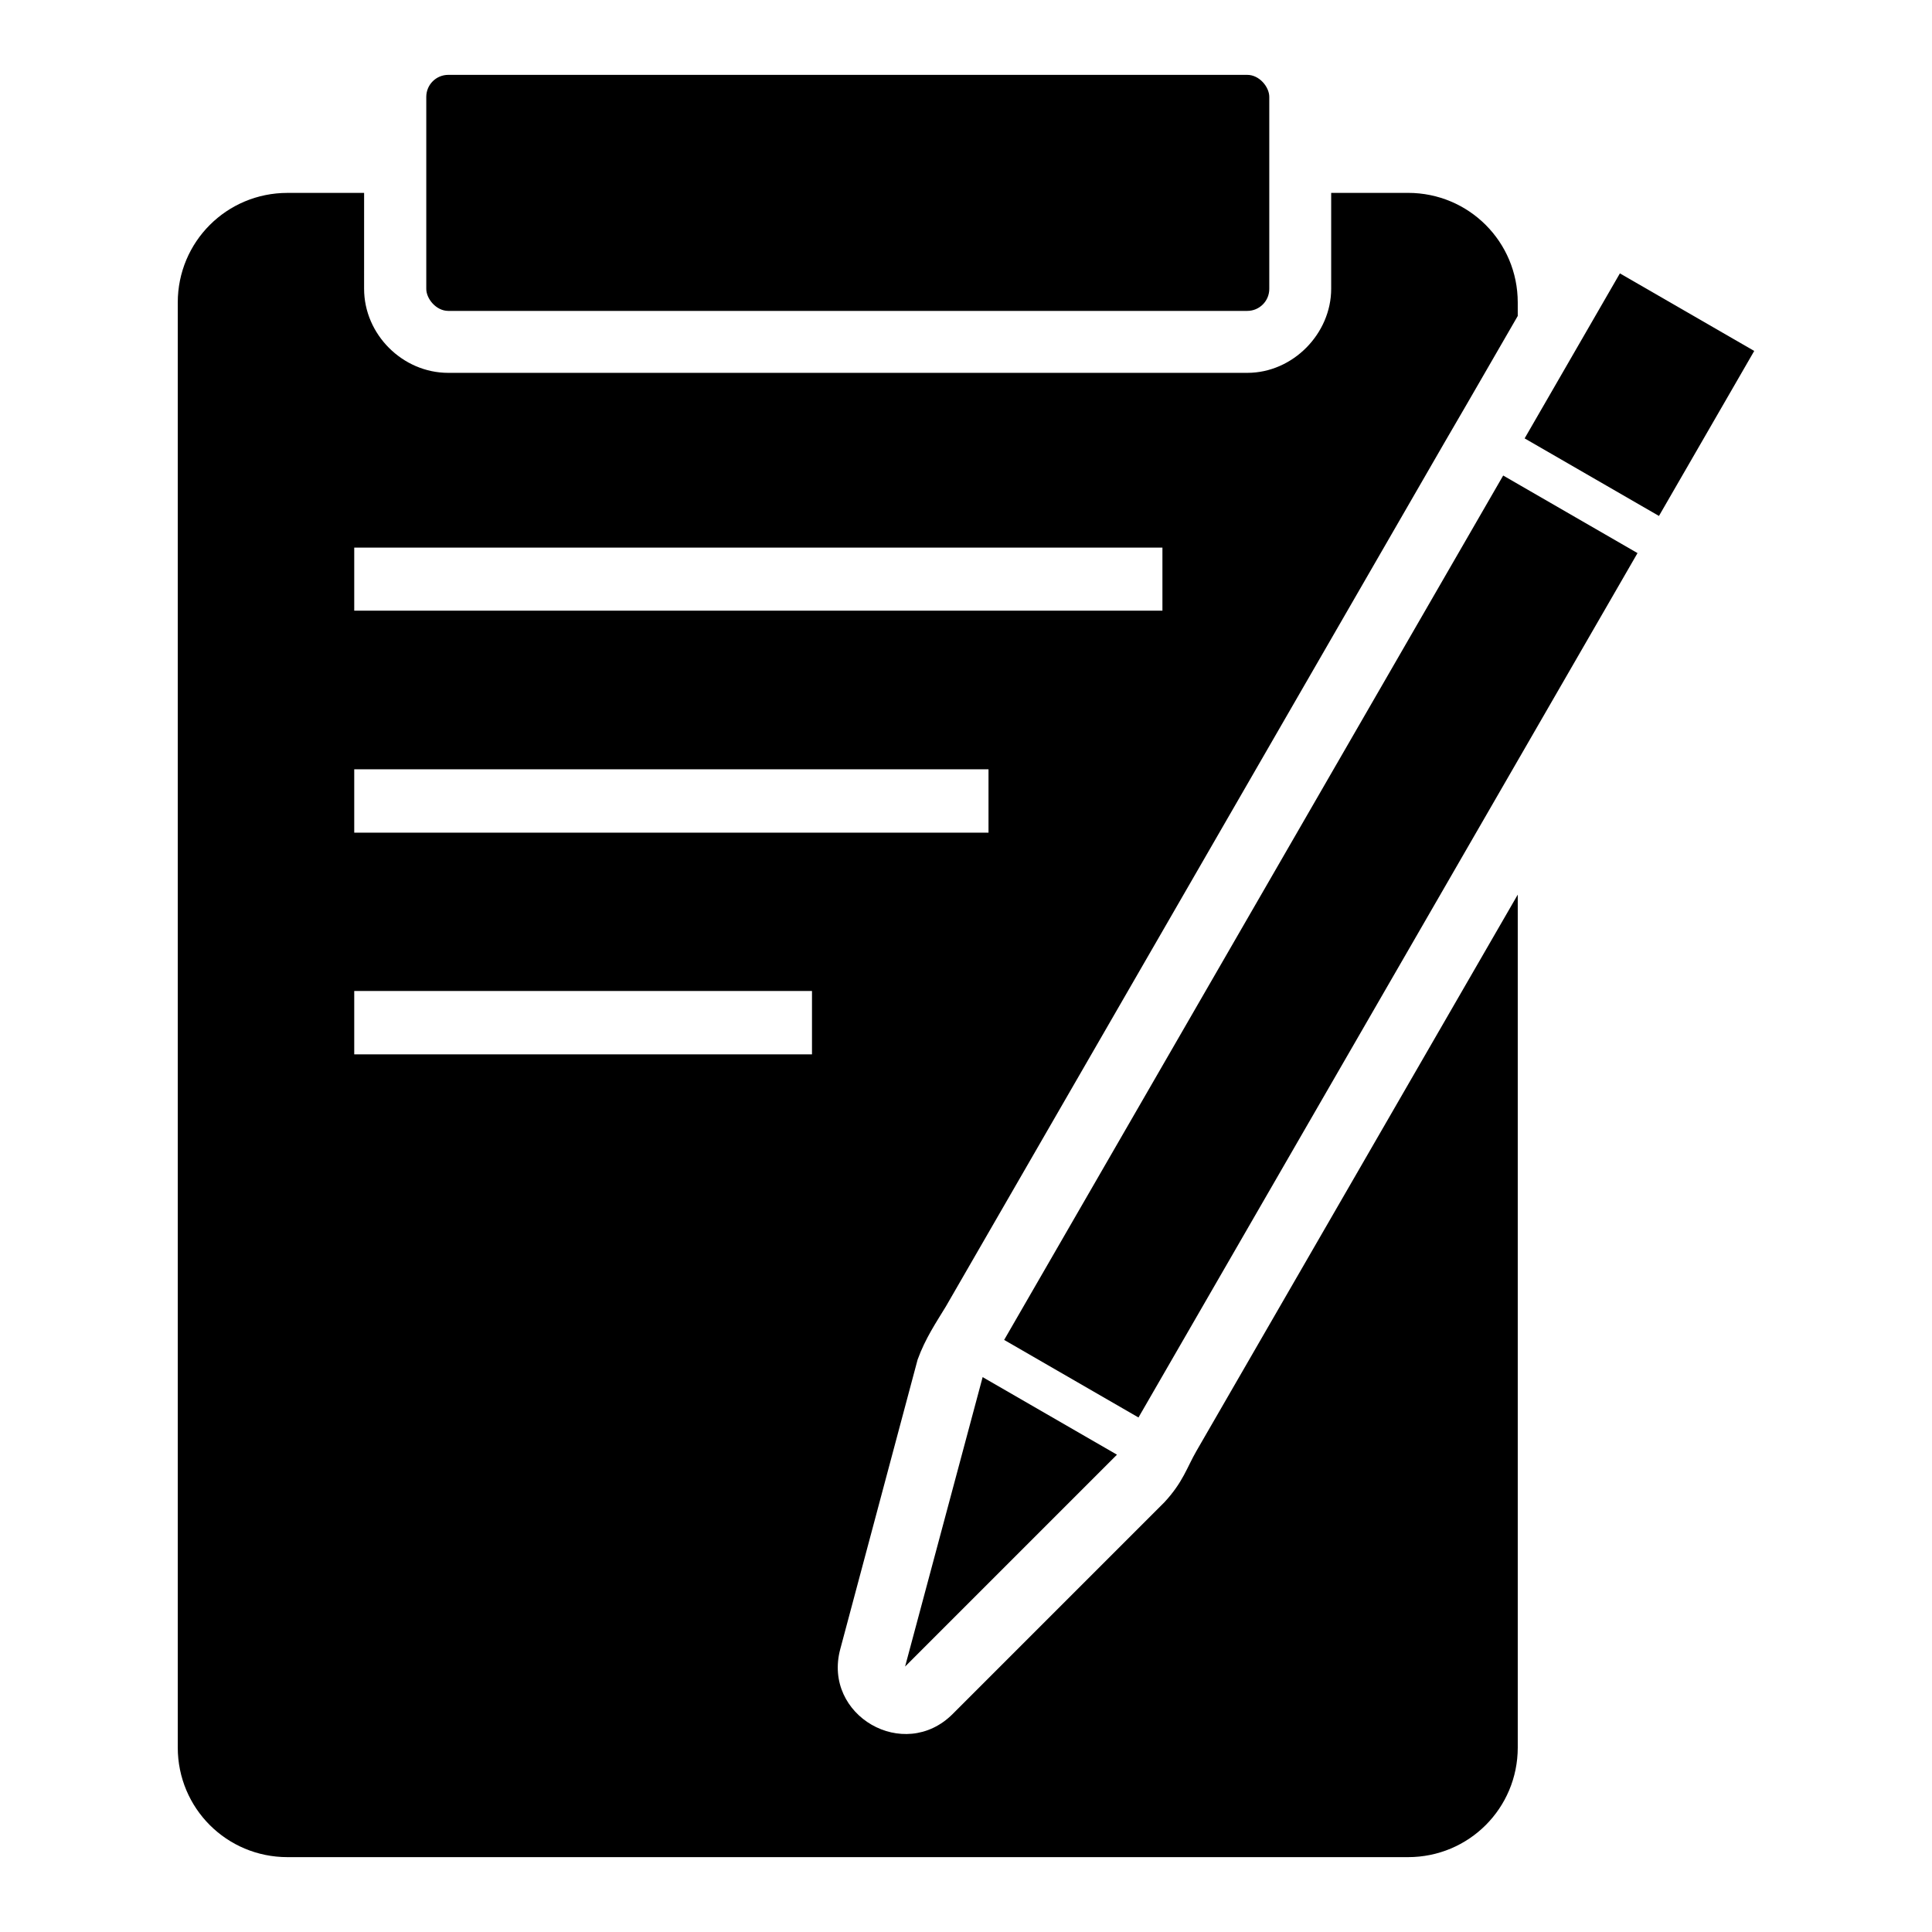
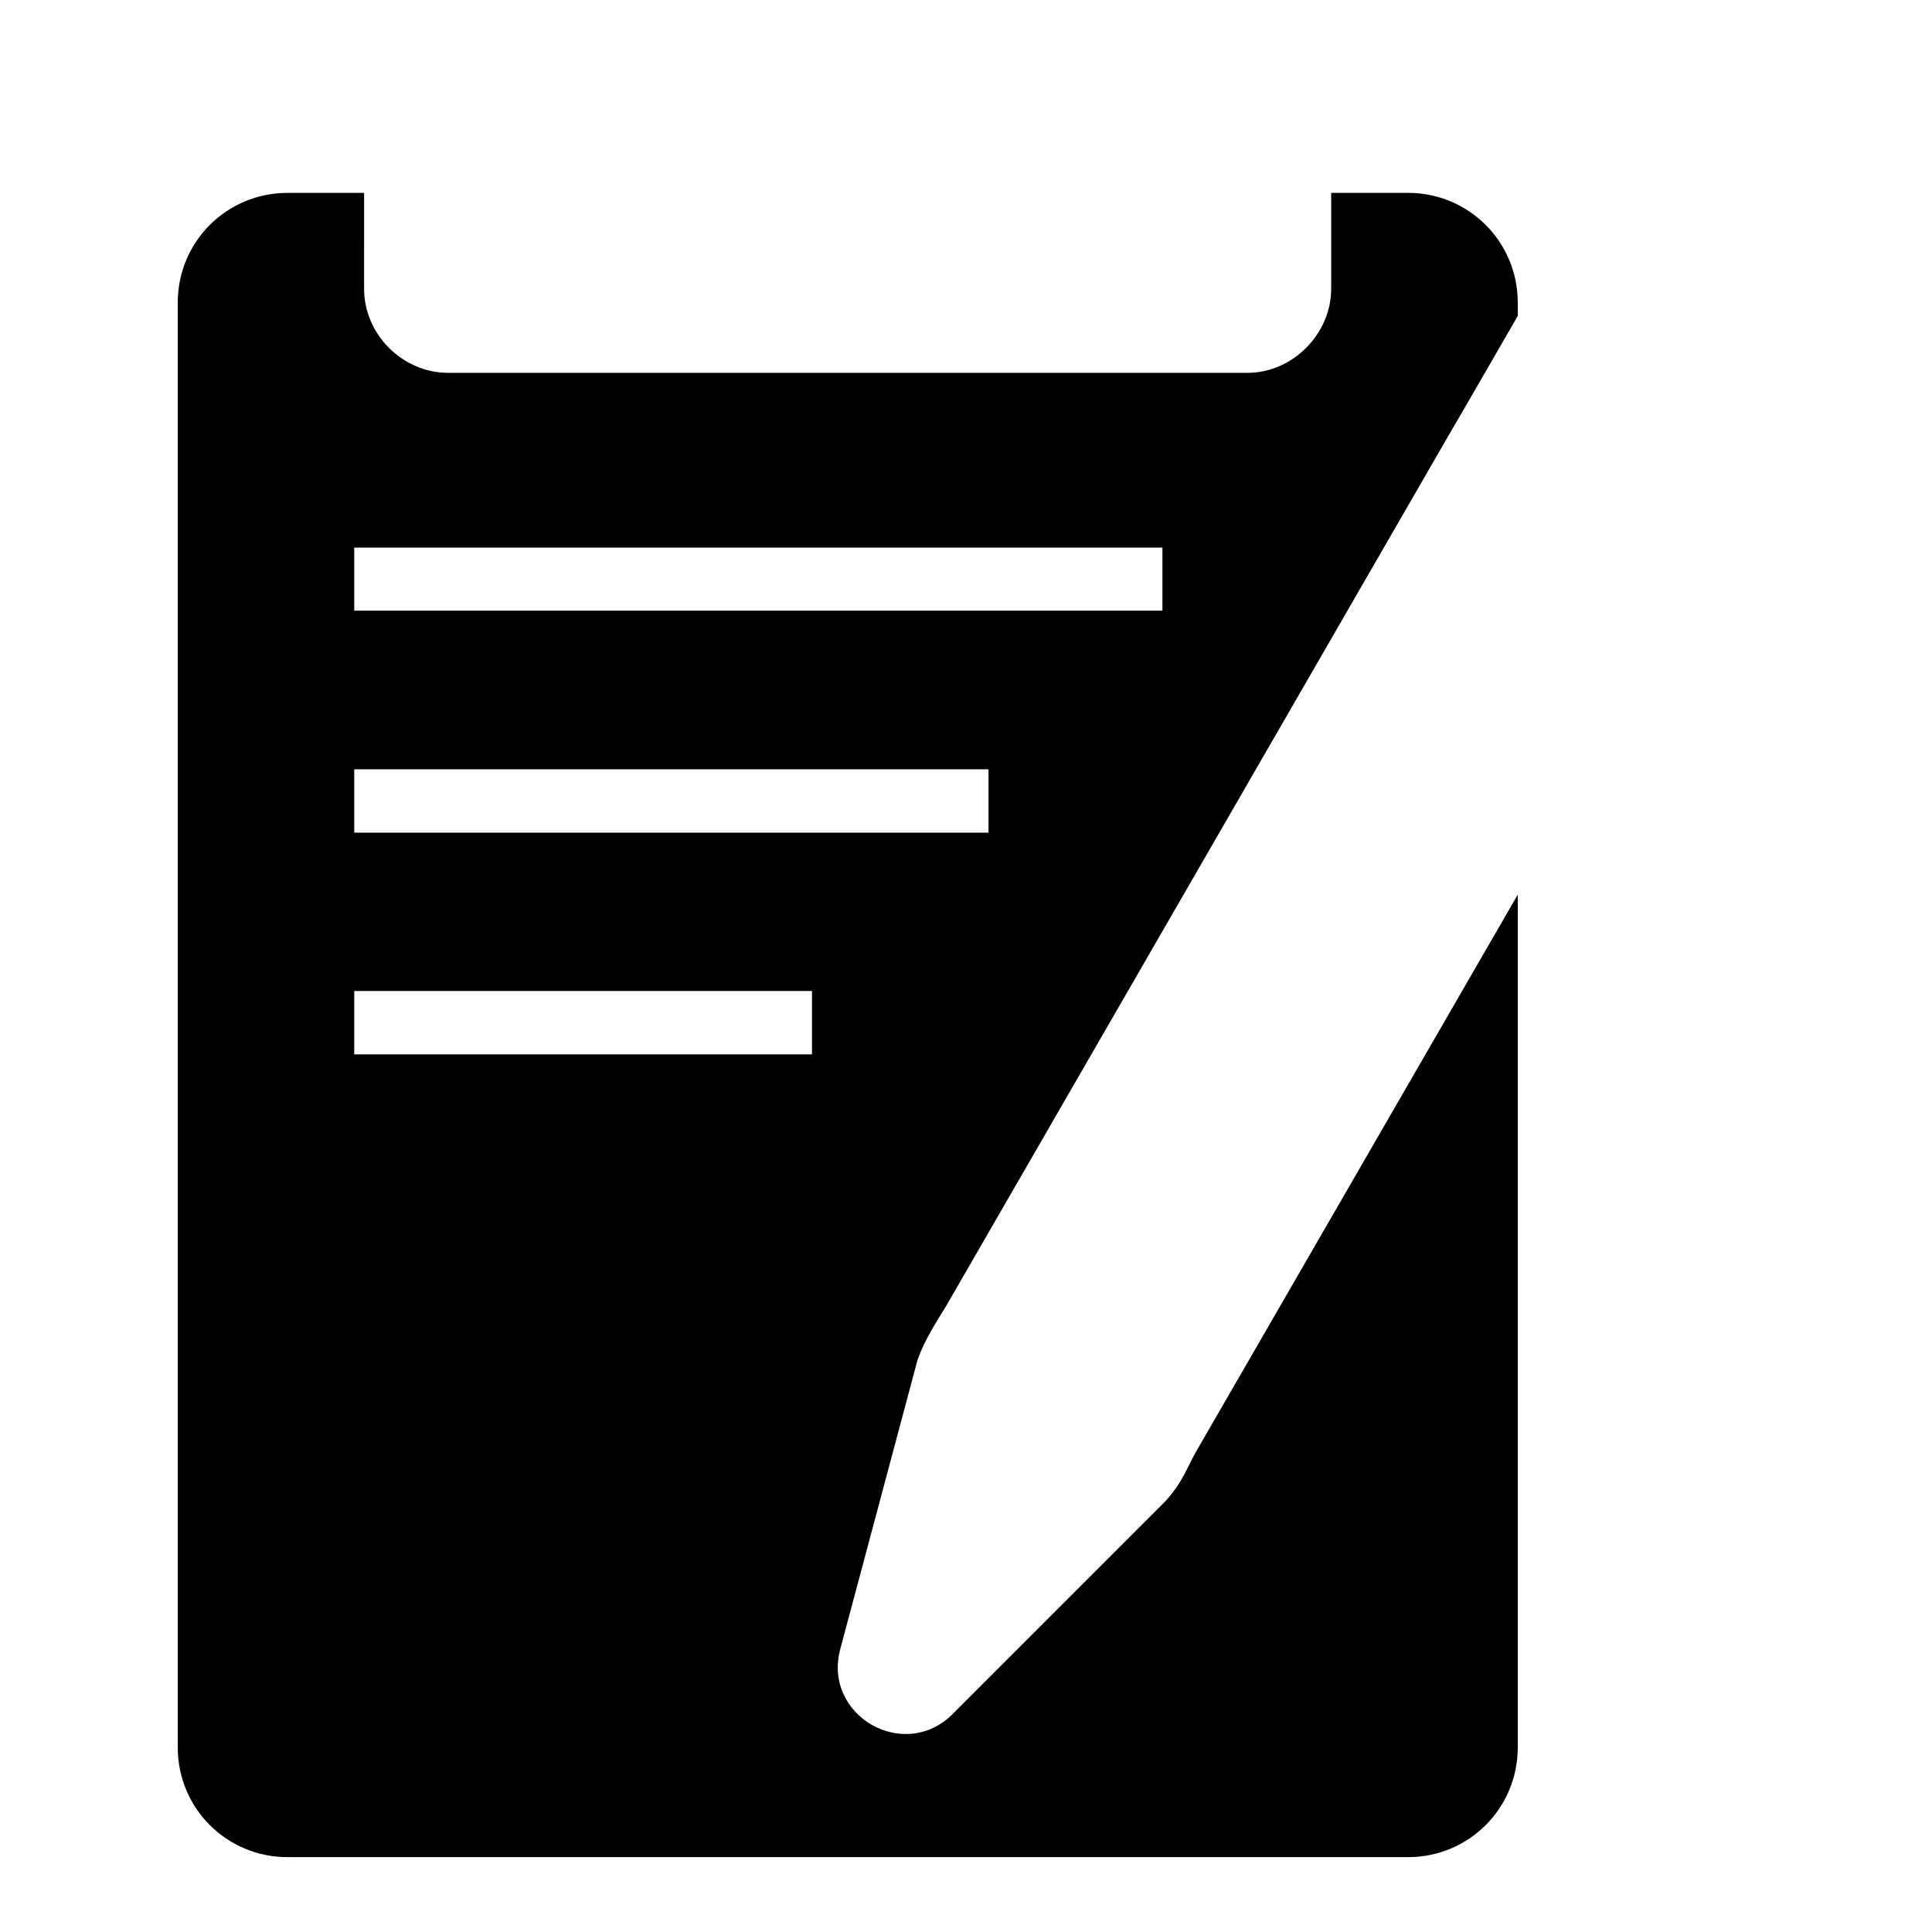
<svg xmlns="http://www.w3.org/2000/svg" fill="#000000" width="800px" height="800px" version="1.1" viewBox="144 144 512 512">
  <g>
    <path d="m220.18 195.12c-16.102 0-29.07 12.949-29.07 29.055v382.93c0 16.102 12.969 29.055 29.07 29.055h296.97c16.102 0 29.07-12.949 29.07-29.055v-226.02l-85.156 147.45c-2.586 4.481-3.481 8.133-8.465 13.562l-56.141 56.141c-12.883 12.875-34.496 0.391-29.781-17.203l20.496-76.711c2.062-5.691 4.988-9.957 7.5-14.109l132.23-229.11c2.273-3.934 3.754-6.43 5.715-9.828l13.598-23.539v-3.566c0-16.102-12.969-29.055-29.07-29.055h-20.371v25.414c0 11.867-10.125 22.281-22.227 22.281h-211.76c-12.102 0-22.301-10.18-22.301-22.281l0.004-25.414zm17.695 94.004h214.18v16.711h-214.18zm0 58.742h168.09v16.805h-168.09zm0 58.762h121.31v16.785h-121.31z" />
-     <path d="m262.8 163.84h211.74c3.223 0 5.832 3.223 5.832 5.832v50.887c0 3.223-2.609 5.832-5.832 5.832h-211.74c-3.223 0-5.832-3.223-5.832-5.832v-50.887c0-3.223 2.609-5.832 5.832-5.832z" />
-     <path d="m542.36 270.02 35.598 20.555-132.25 229.07-35.598-20.555z" />
-     <path d="m573.29 216.45 35.598 20.555-25.246 43.727-35.598-20.555z" />
-     <path d="m404.41 508.95 35.598 20.555-56.152 56.152z" />
  </g>
</svg>